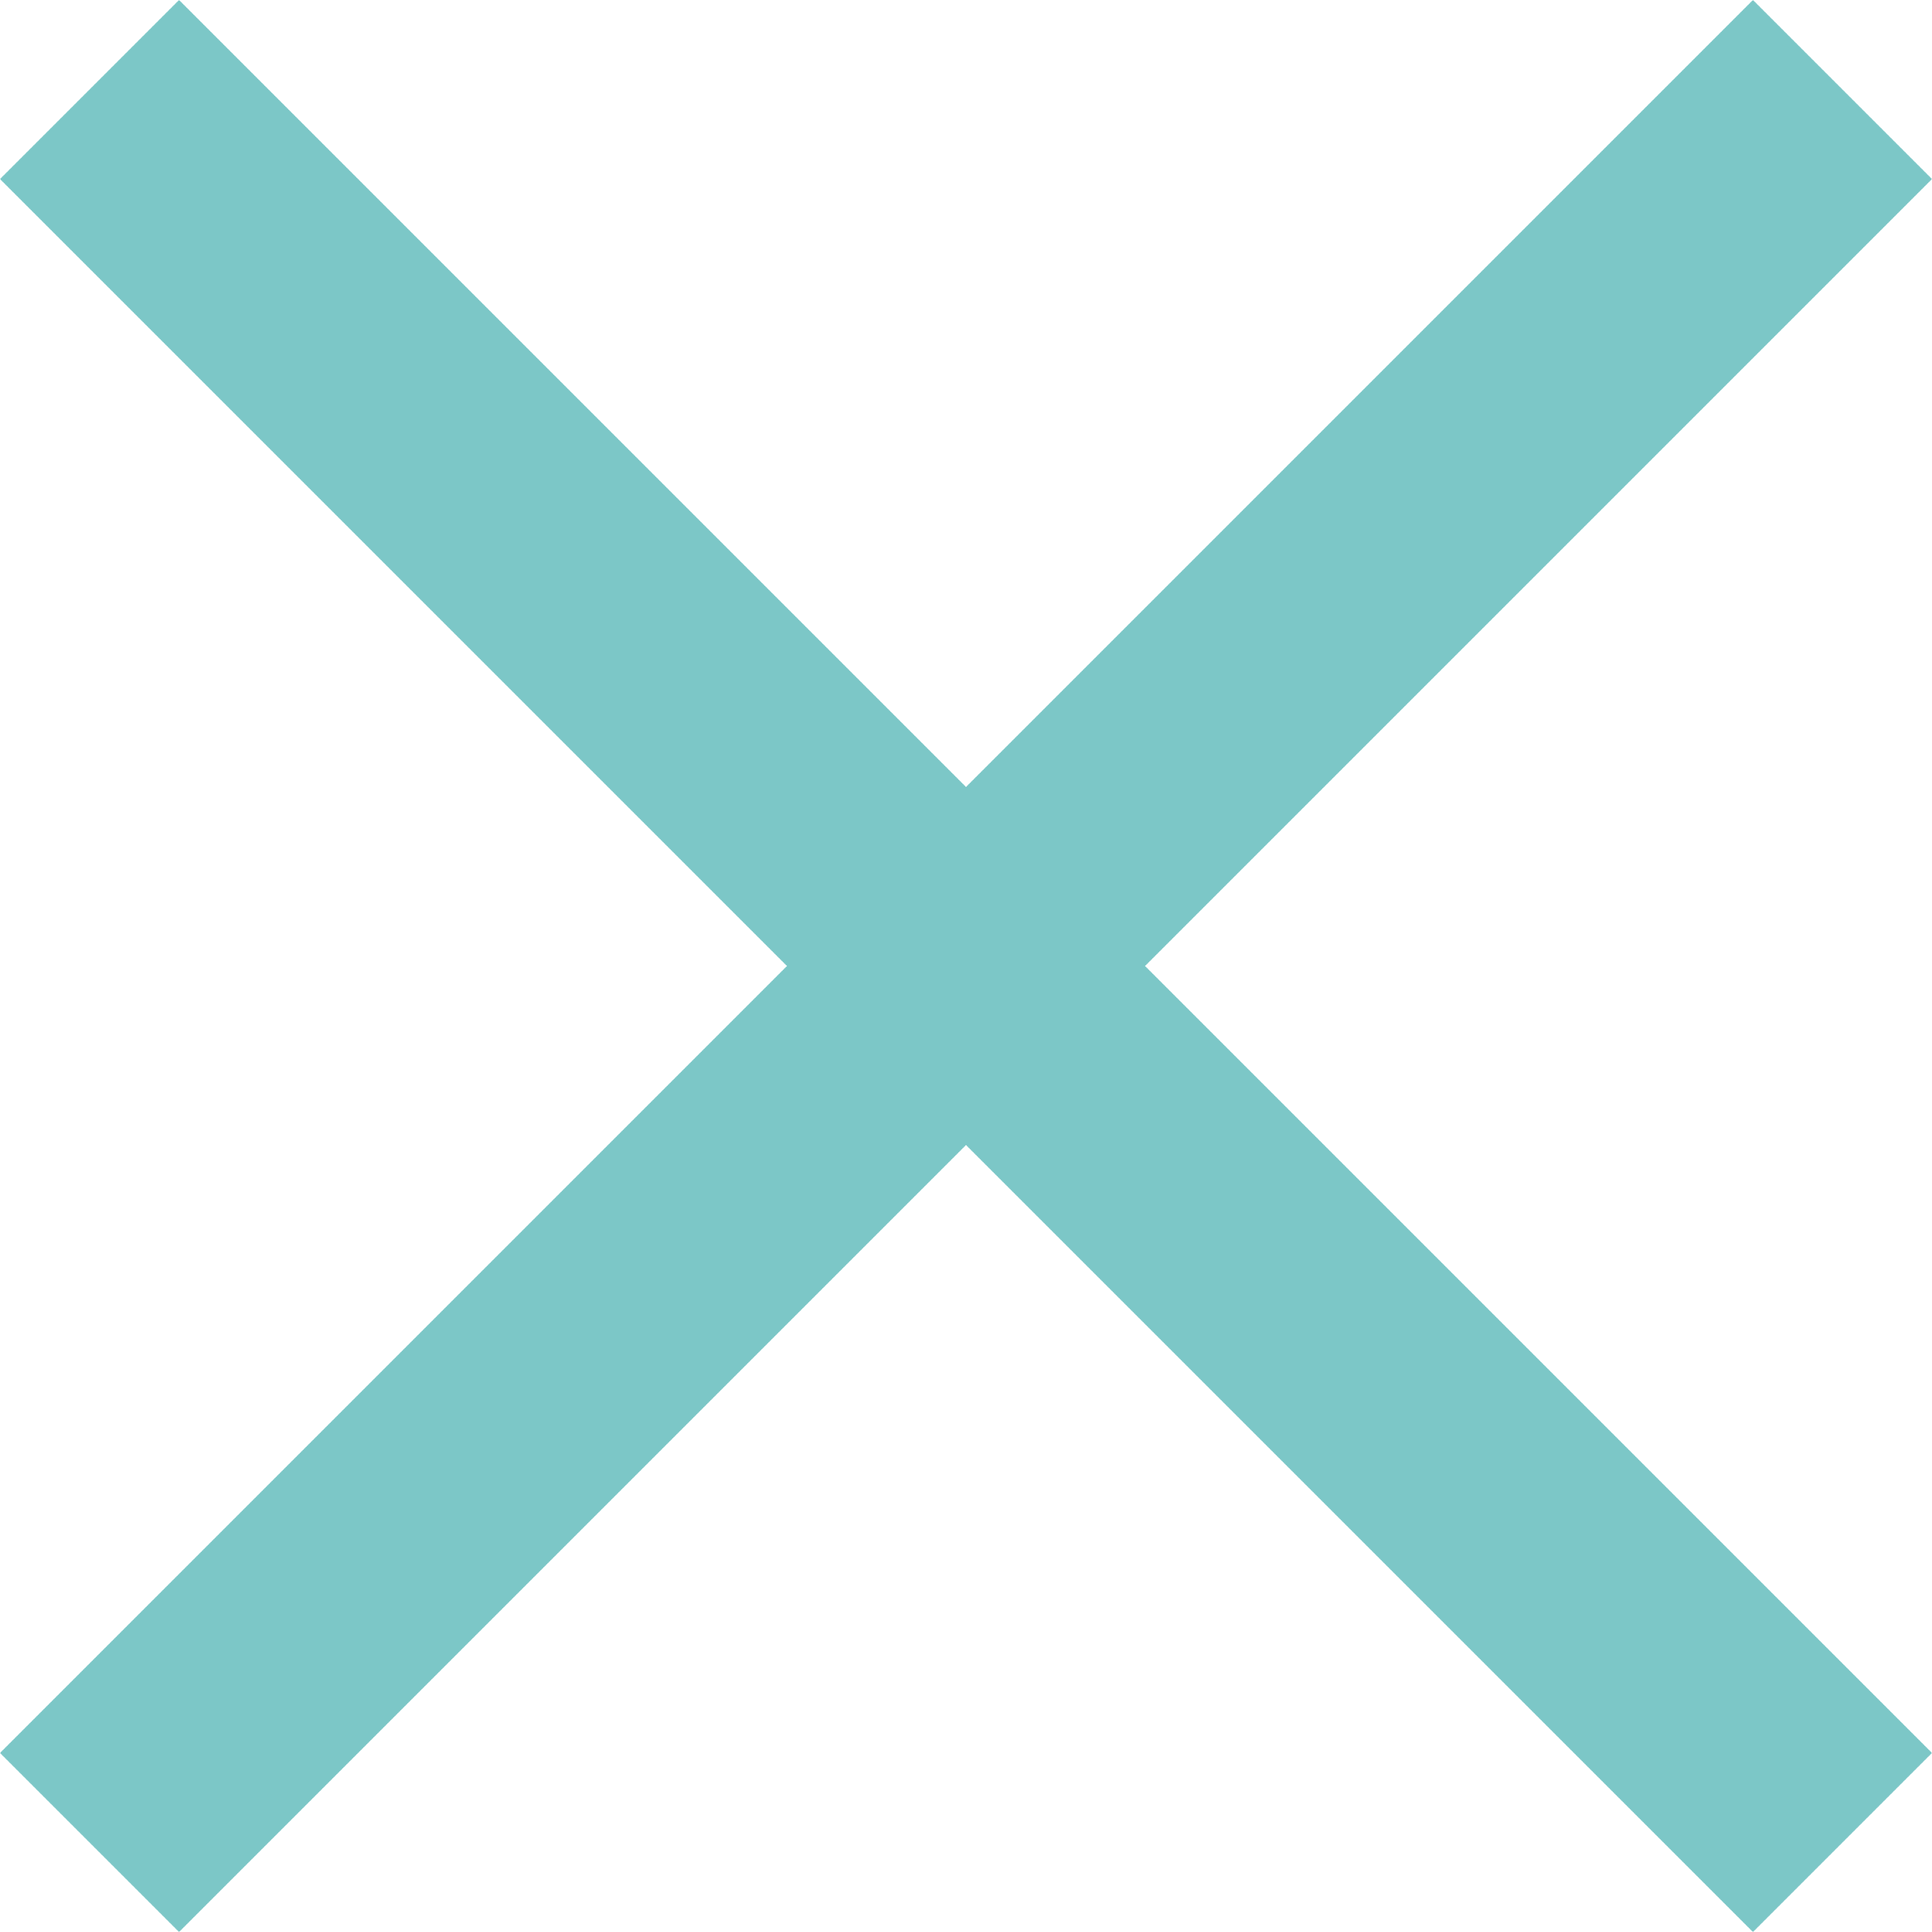
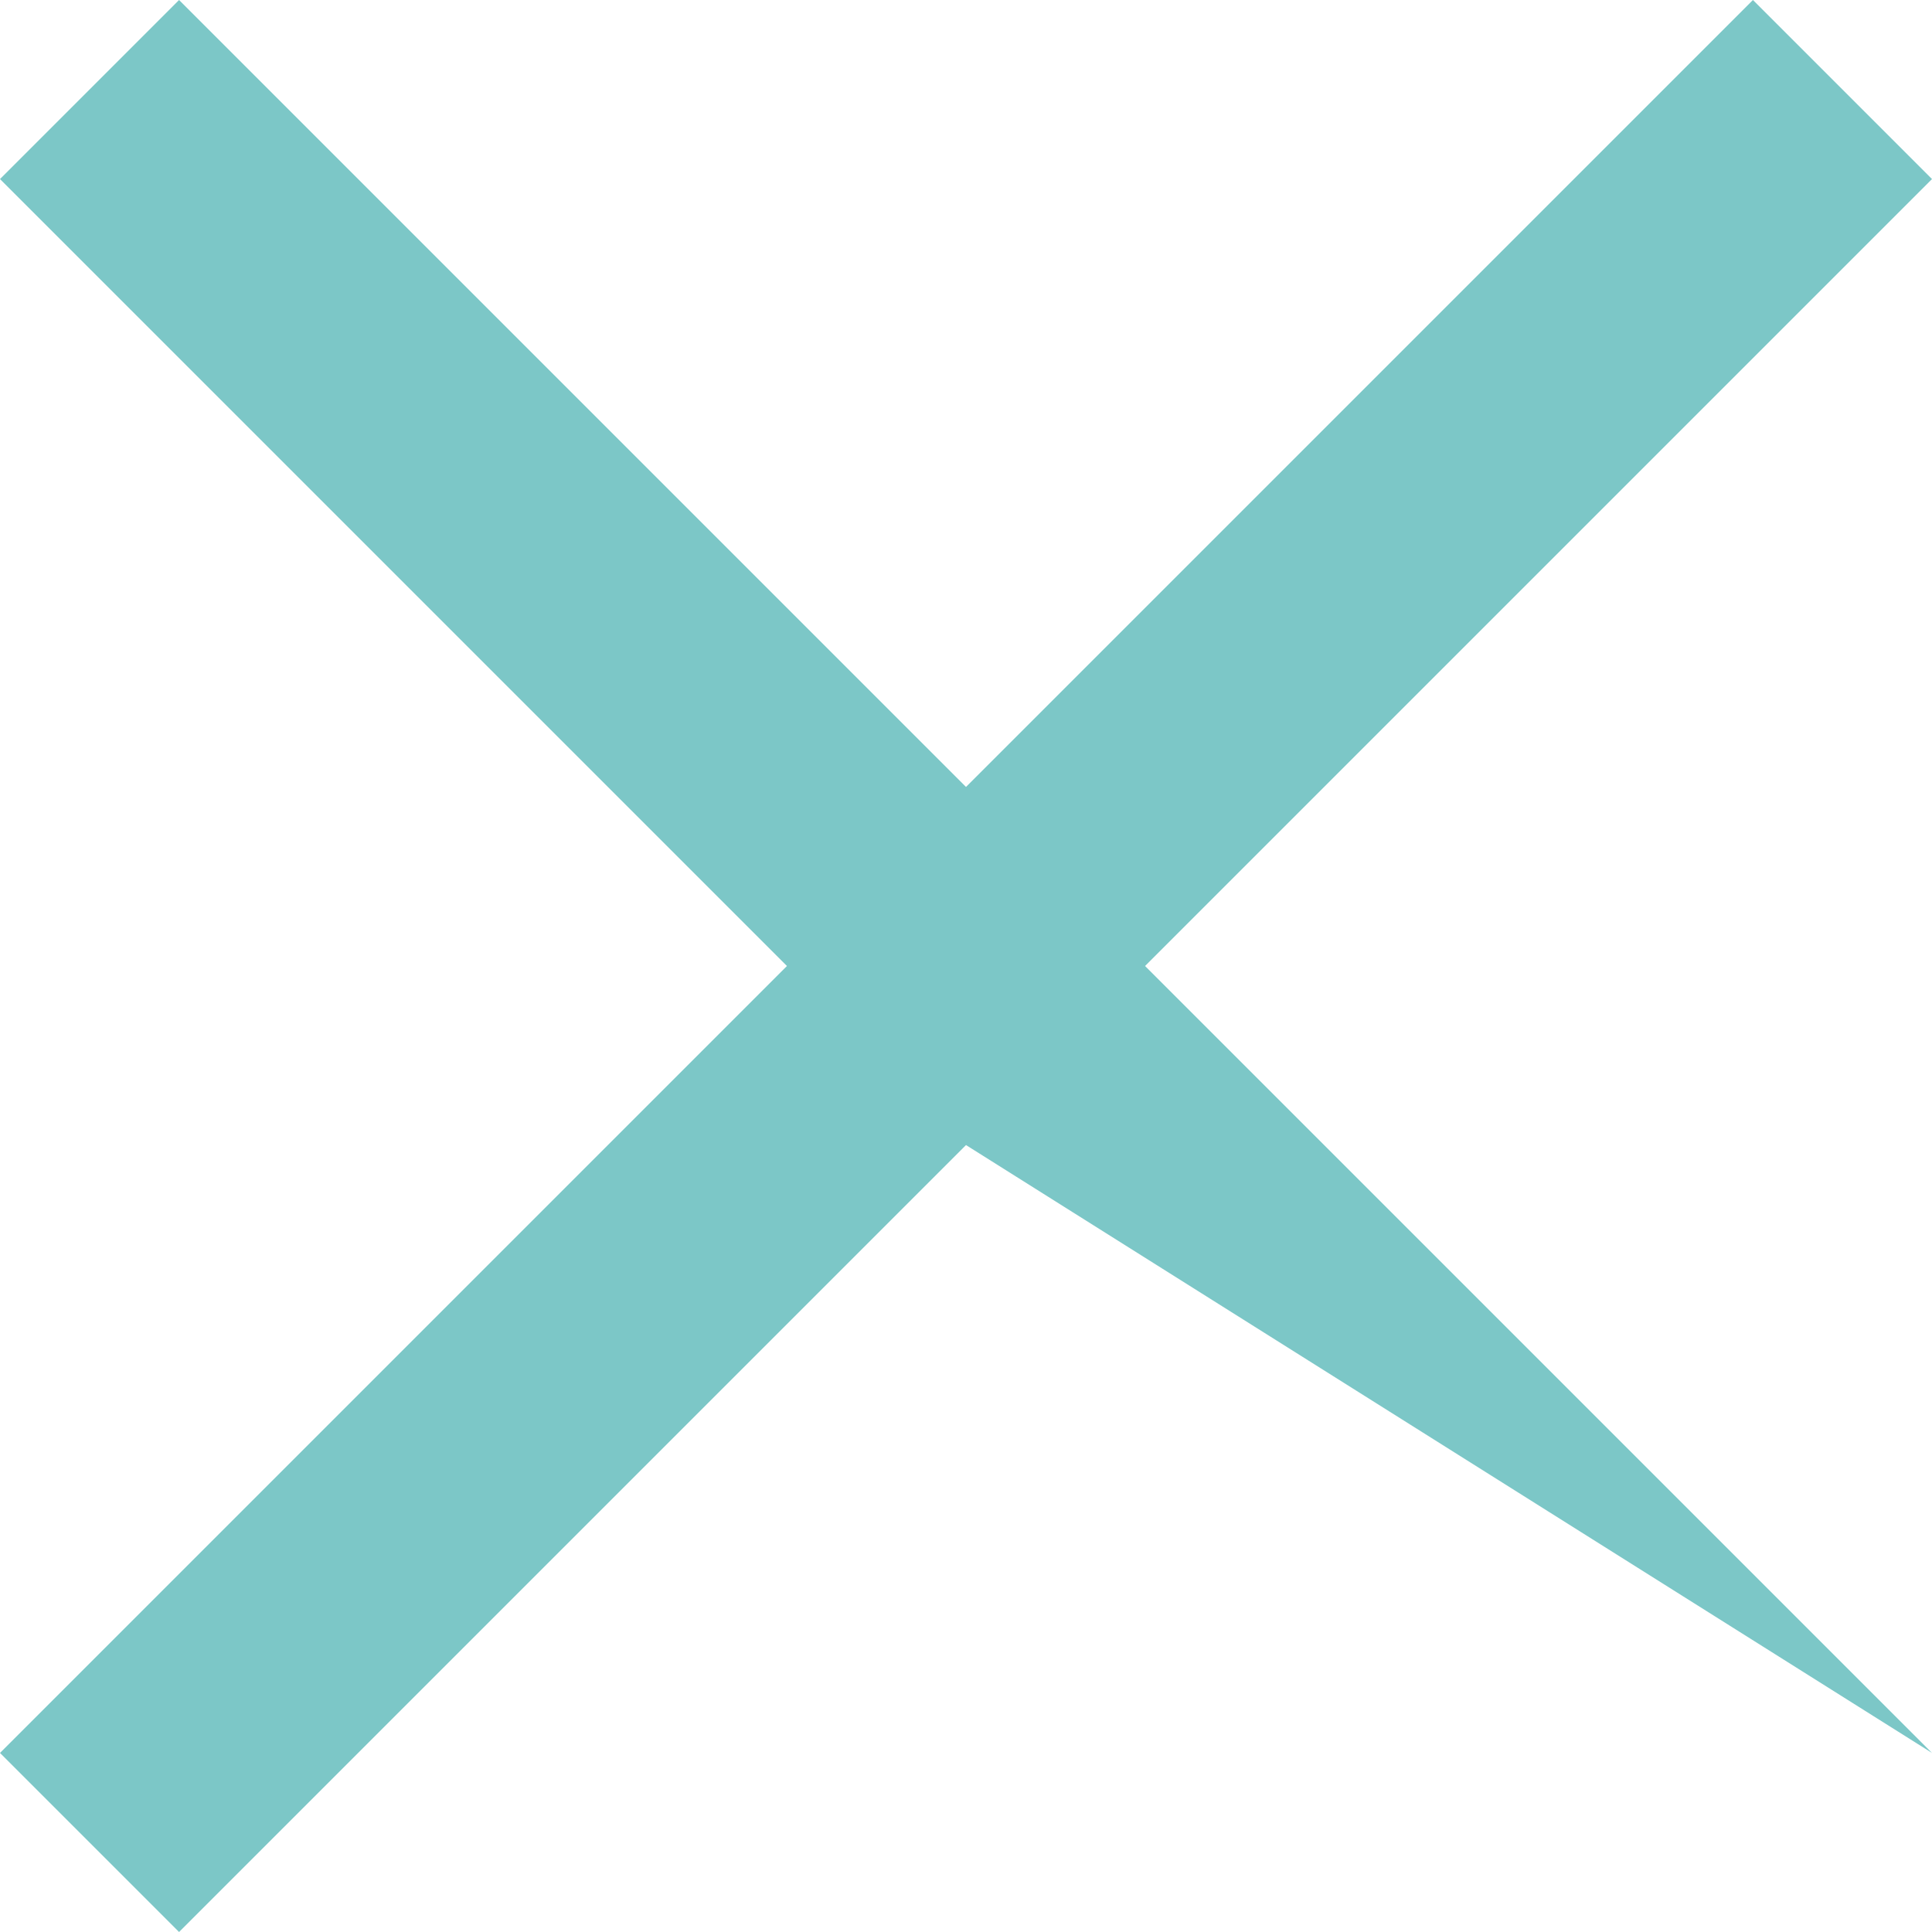
<svg xmlns="http://www.w3.org/2000/svg" width="600px" height="600px" viewBox="0 0 600 600" version="1.1">
  <title>Combined Shape</title>
  <desc>Created with Sketch.</desc>
  <g id="Page-1" stroke="none" stroke-width="1" fill="none" fill-rule="evenodd">
    <g id="section-bg" transform="translate(-200, -200)" fill="#7CC7C7">
-       <path d="M744.39,200 L800,255.61 L555.609,500 L800,744.39 L744.39,800 L499.999,555.609 L255.61,800 L200,744.39 L444.39,500 L200,255.61 L255.61,200 L500,444.391 L744.39,200 Z" id="Combined-Shape" />
+       <path d="M744.39,200 L800,255.61 L555.609,500 L800,744.39 L499.999,555.609 L255.61,800 L200,744.39 L444.39,500 L200,255.61 L255.61,200 L500,444.391 L744.39,200 Z" id="Combined-Shape" />
    </g>
  </g>
</svg>